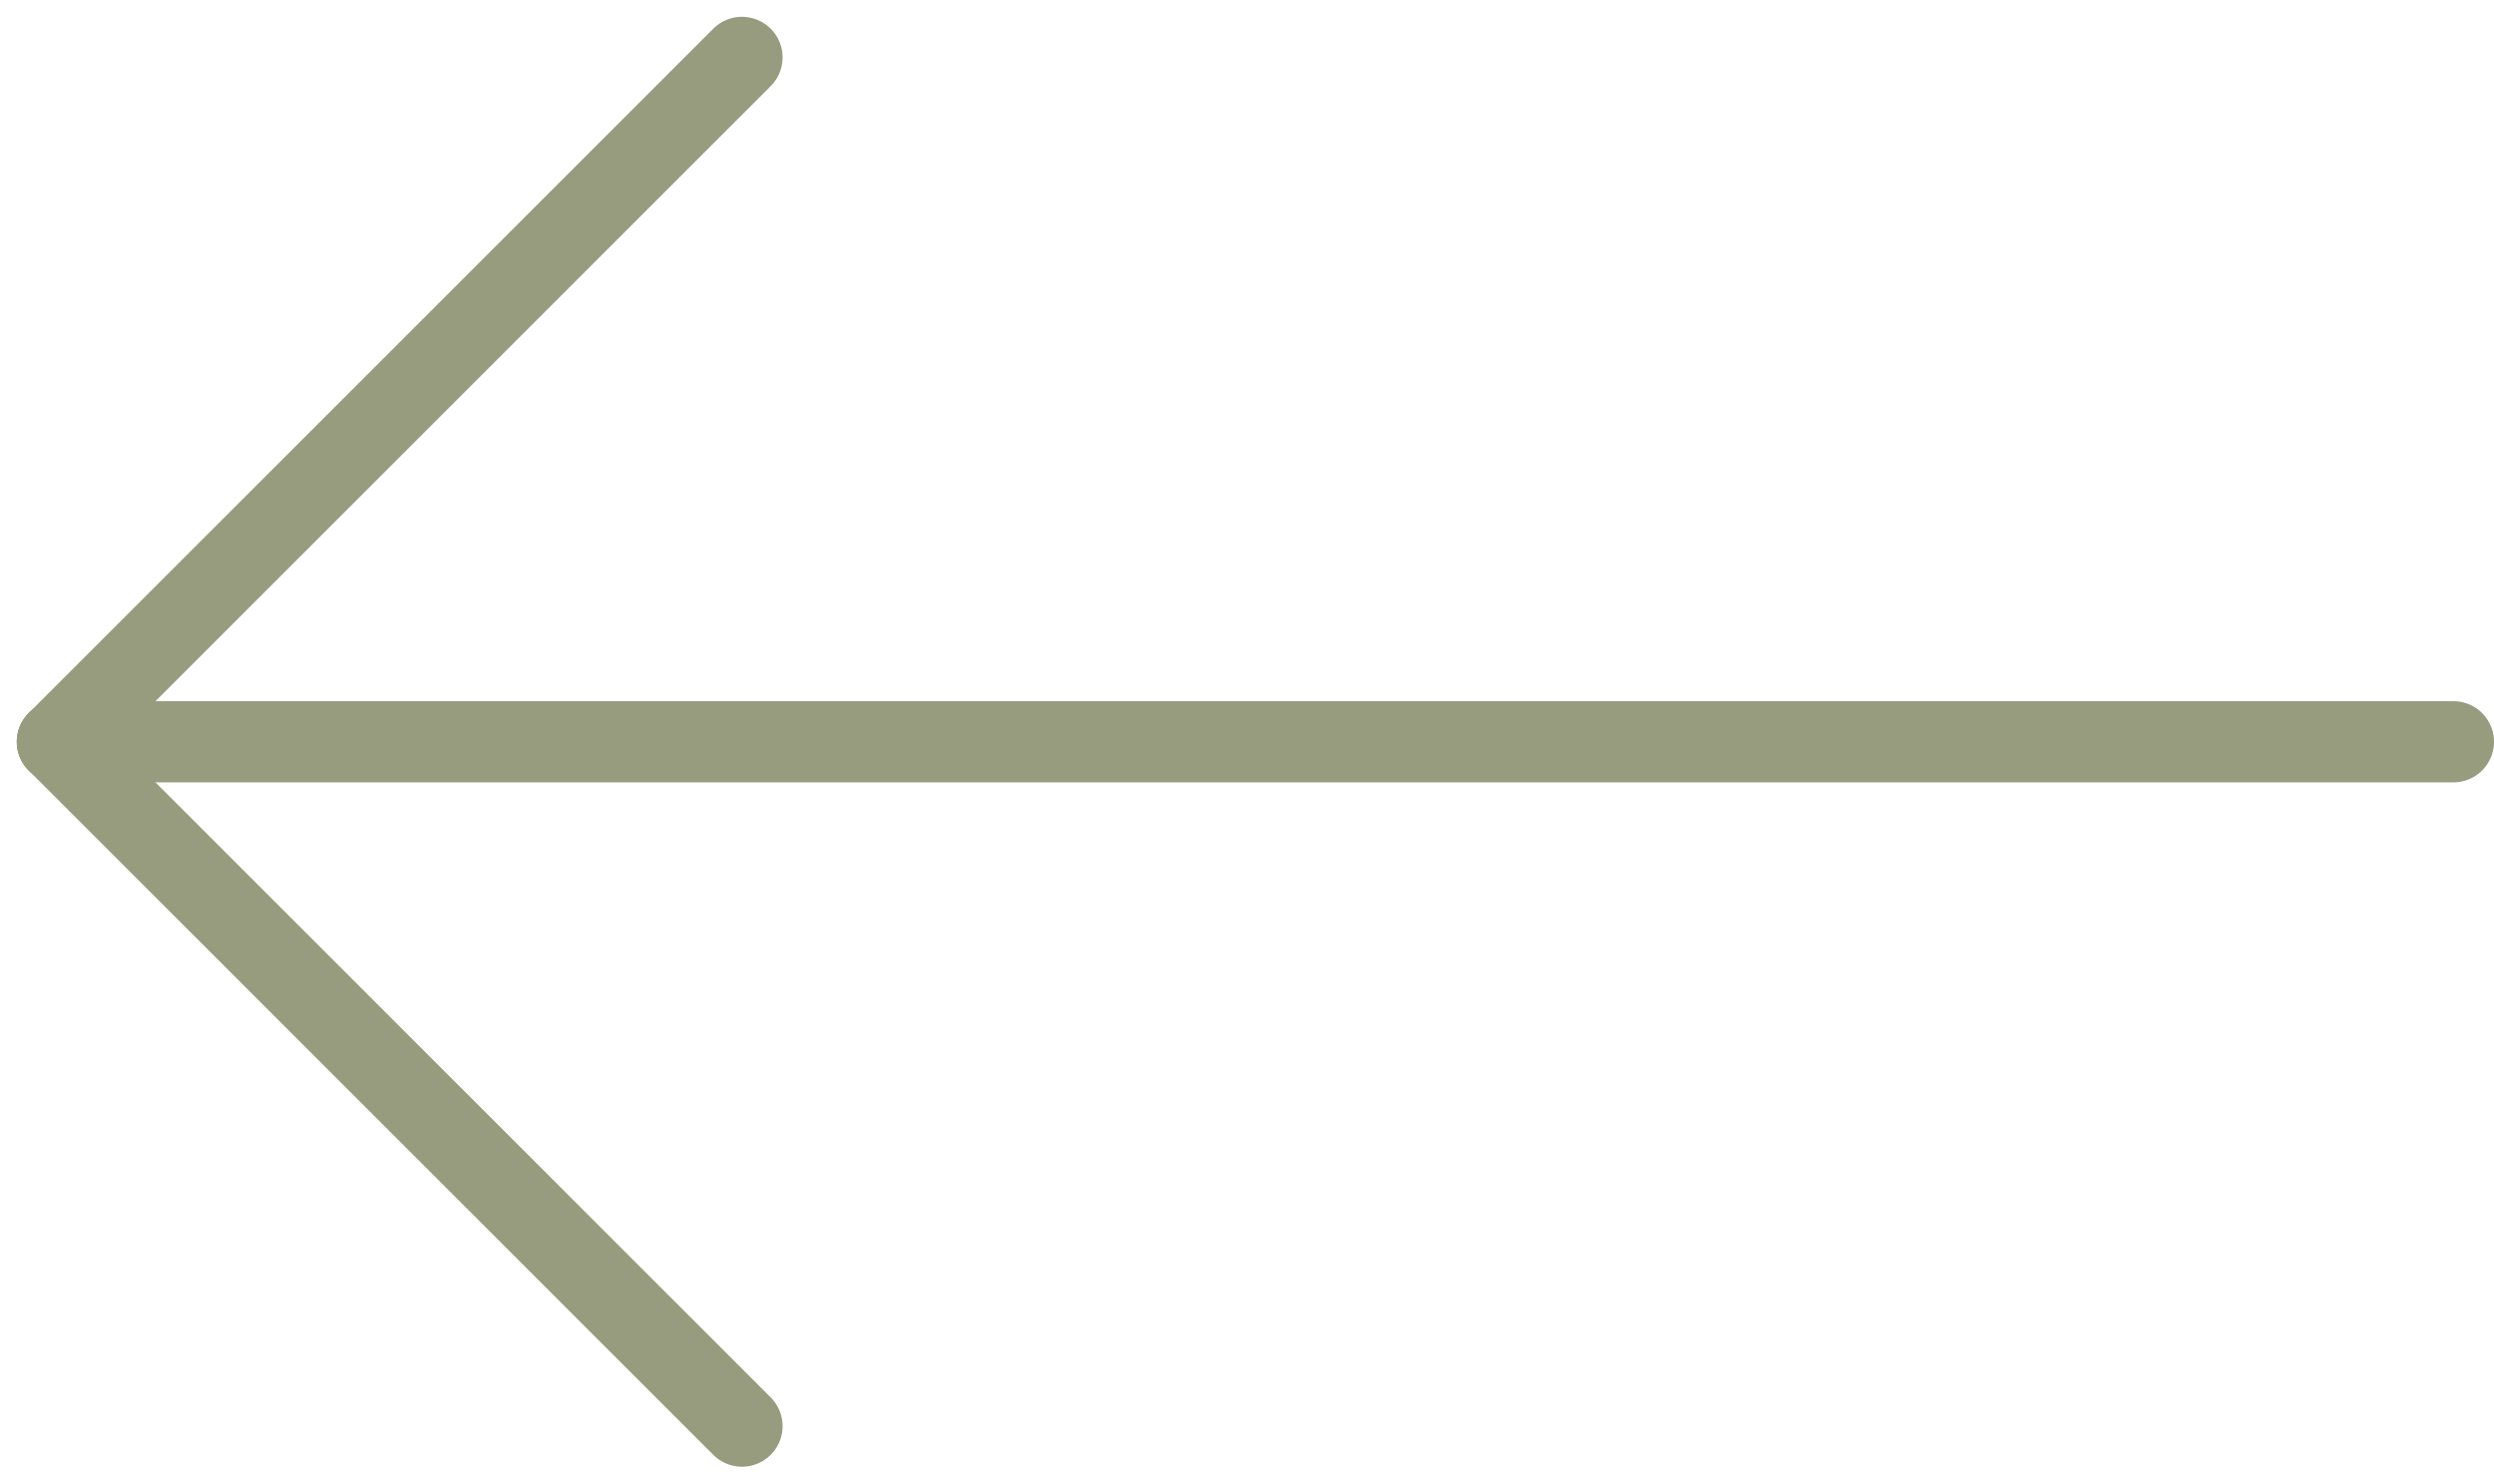
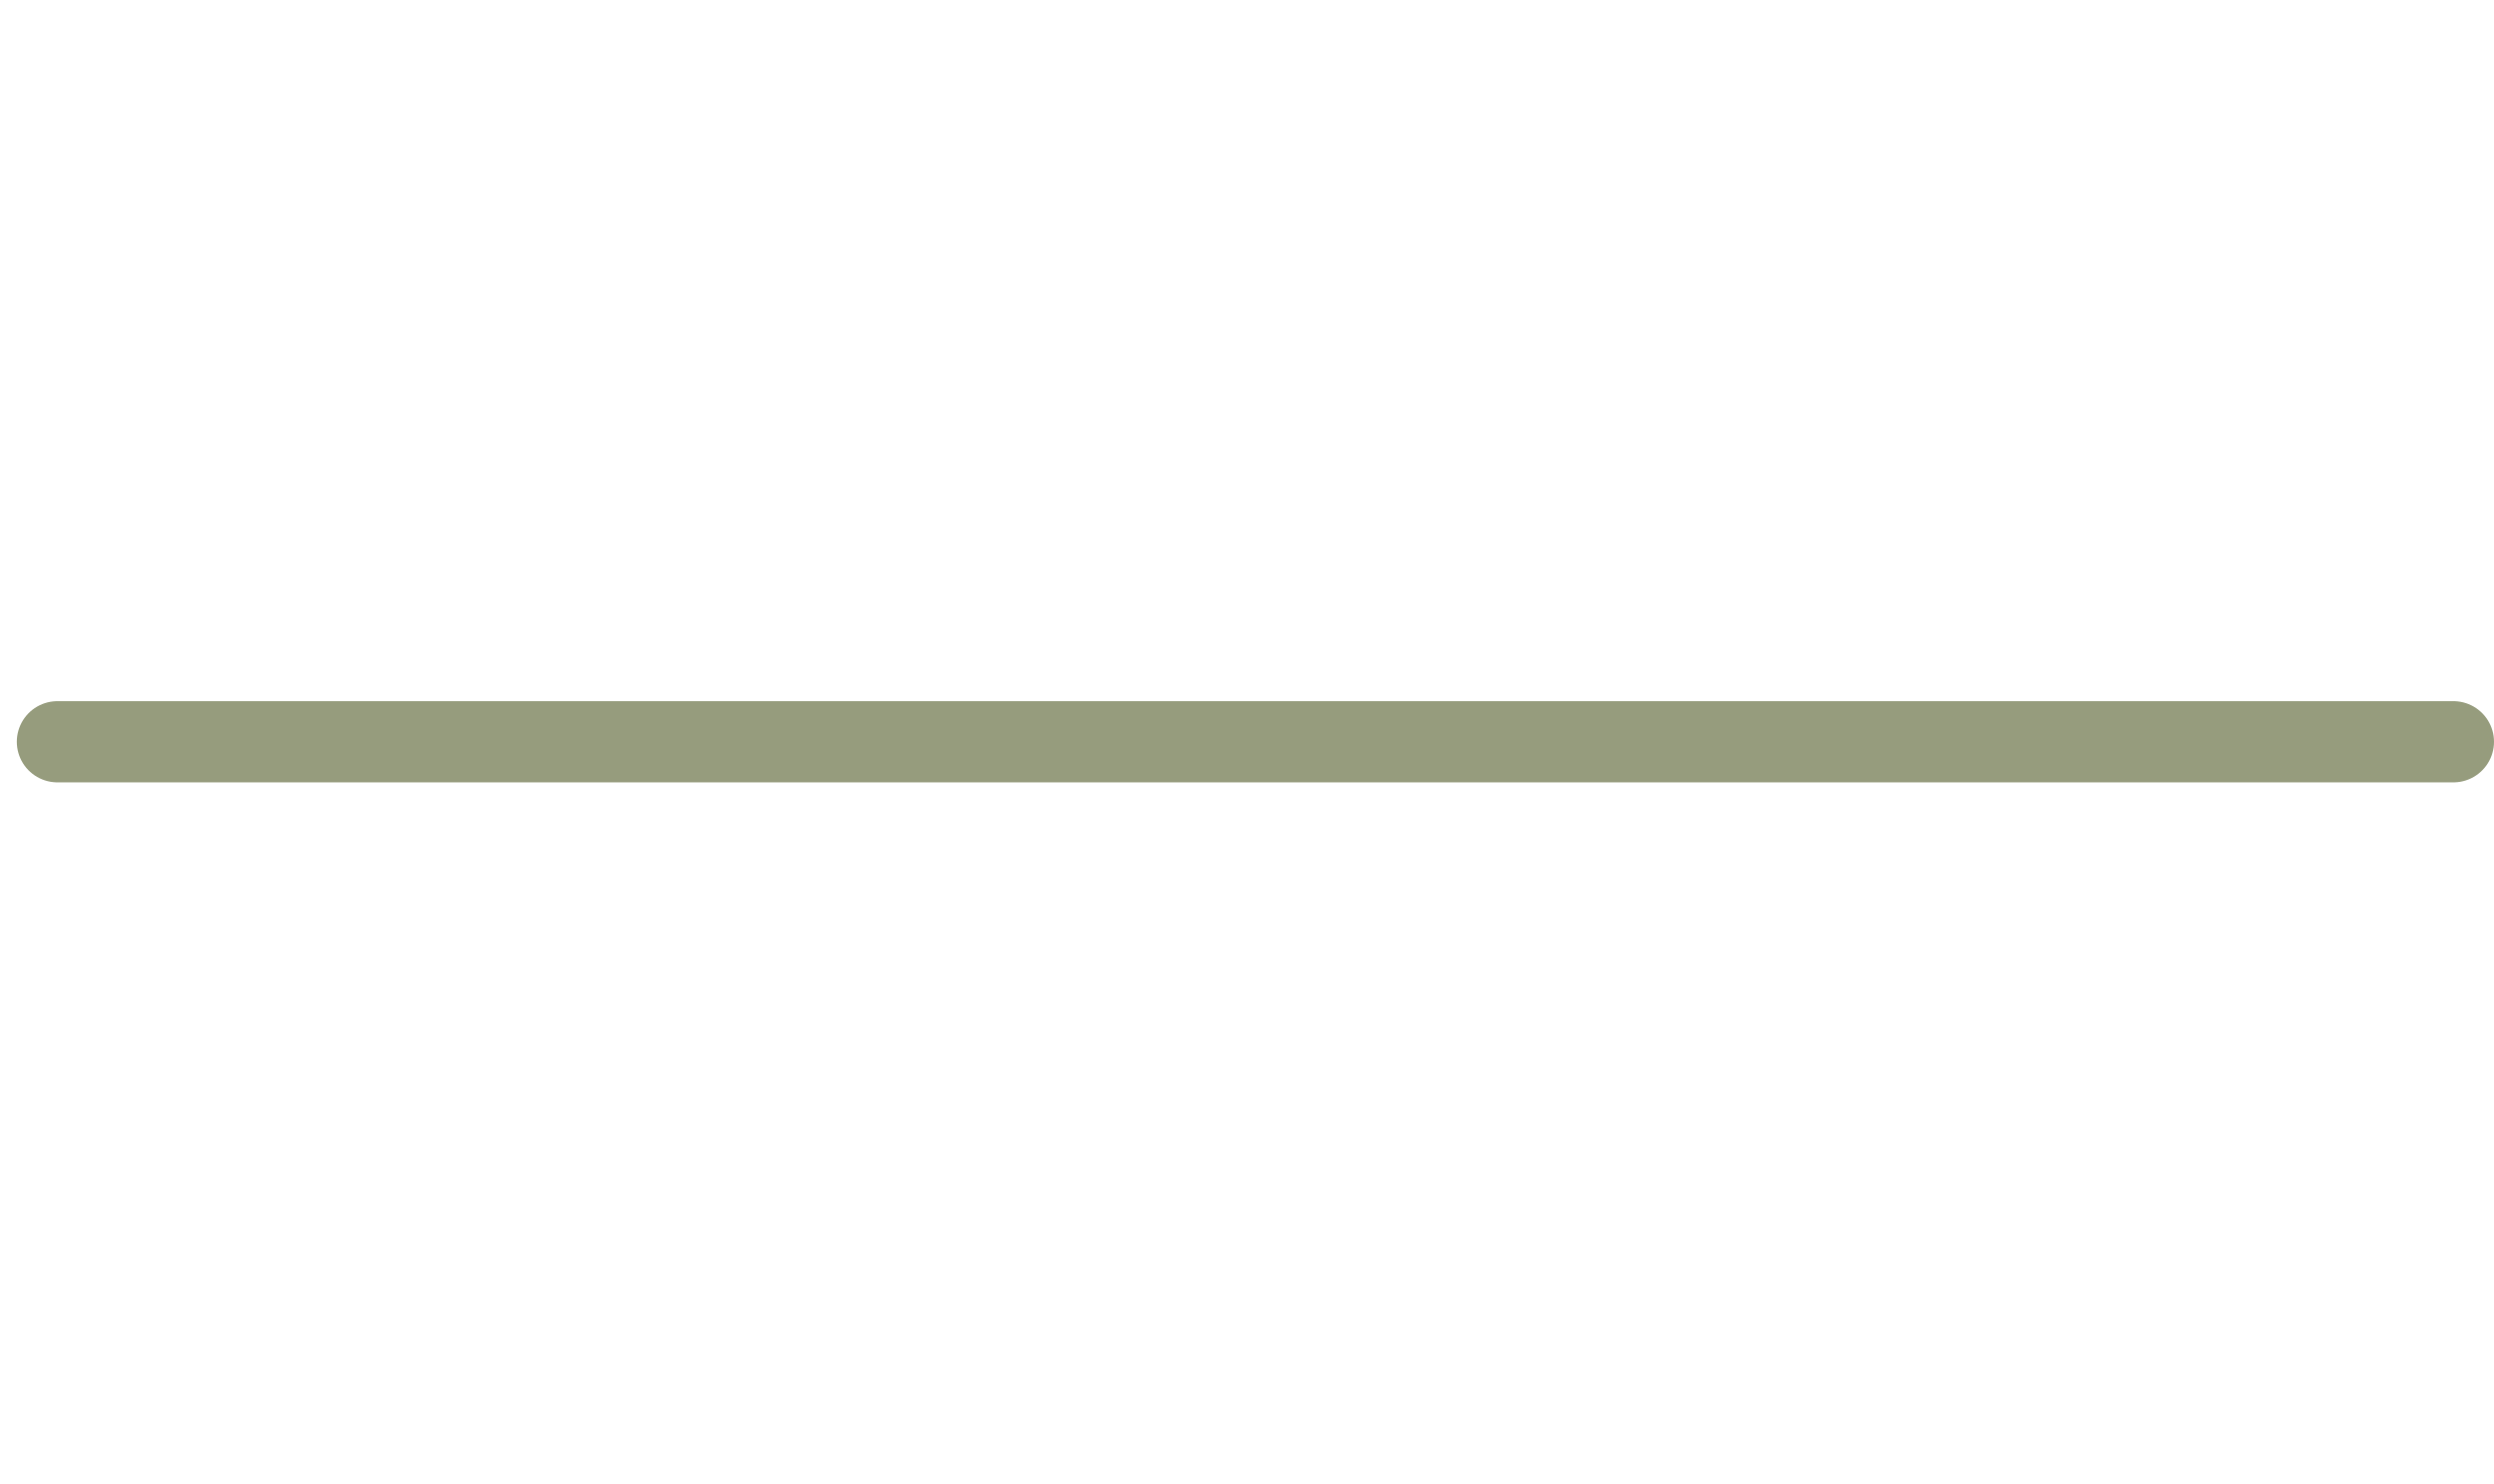
<svg xmlns="http://www.w3.org/2000/svg" width="61.414" height="36.543" viewBox="0 0 61.414 36.543">
  <g id="Group_1746" data-name="Group 1746" transform="translate(1.414 1.414)">
    <path id="Path_9011" data-name="Path 9011" d="M64,12H5" transform="translate(-5 4.857)" fill="none" stroke="#969c7d" stroke-linecap="round" stroke-linejoin="round" stroke-width="2" />
-     <path id="Path_9012" data-name="Path 9012" d="M31.857,28.857,15,12" transform="translate(-15 4.857)" fill="none" stroke="#969c7d" stroke-linecap="round" stroke-linejoin="round" stroke-width="2" />
-     <path id="Path_9013" data-name="Path 9013" d="M31.857,8,15,24.857" transform="translate(-15 -8)" fill="none" stroke="#969c7d" stroke-linecap="round" stroke-linejoin="round" stroke-width="2" />
  </g>
</svg>